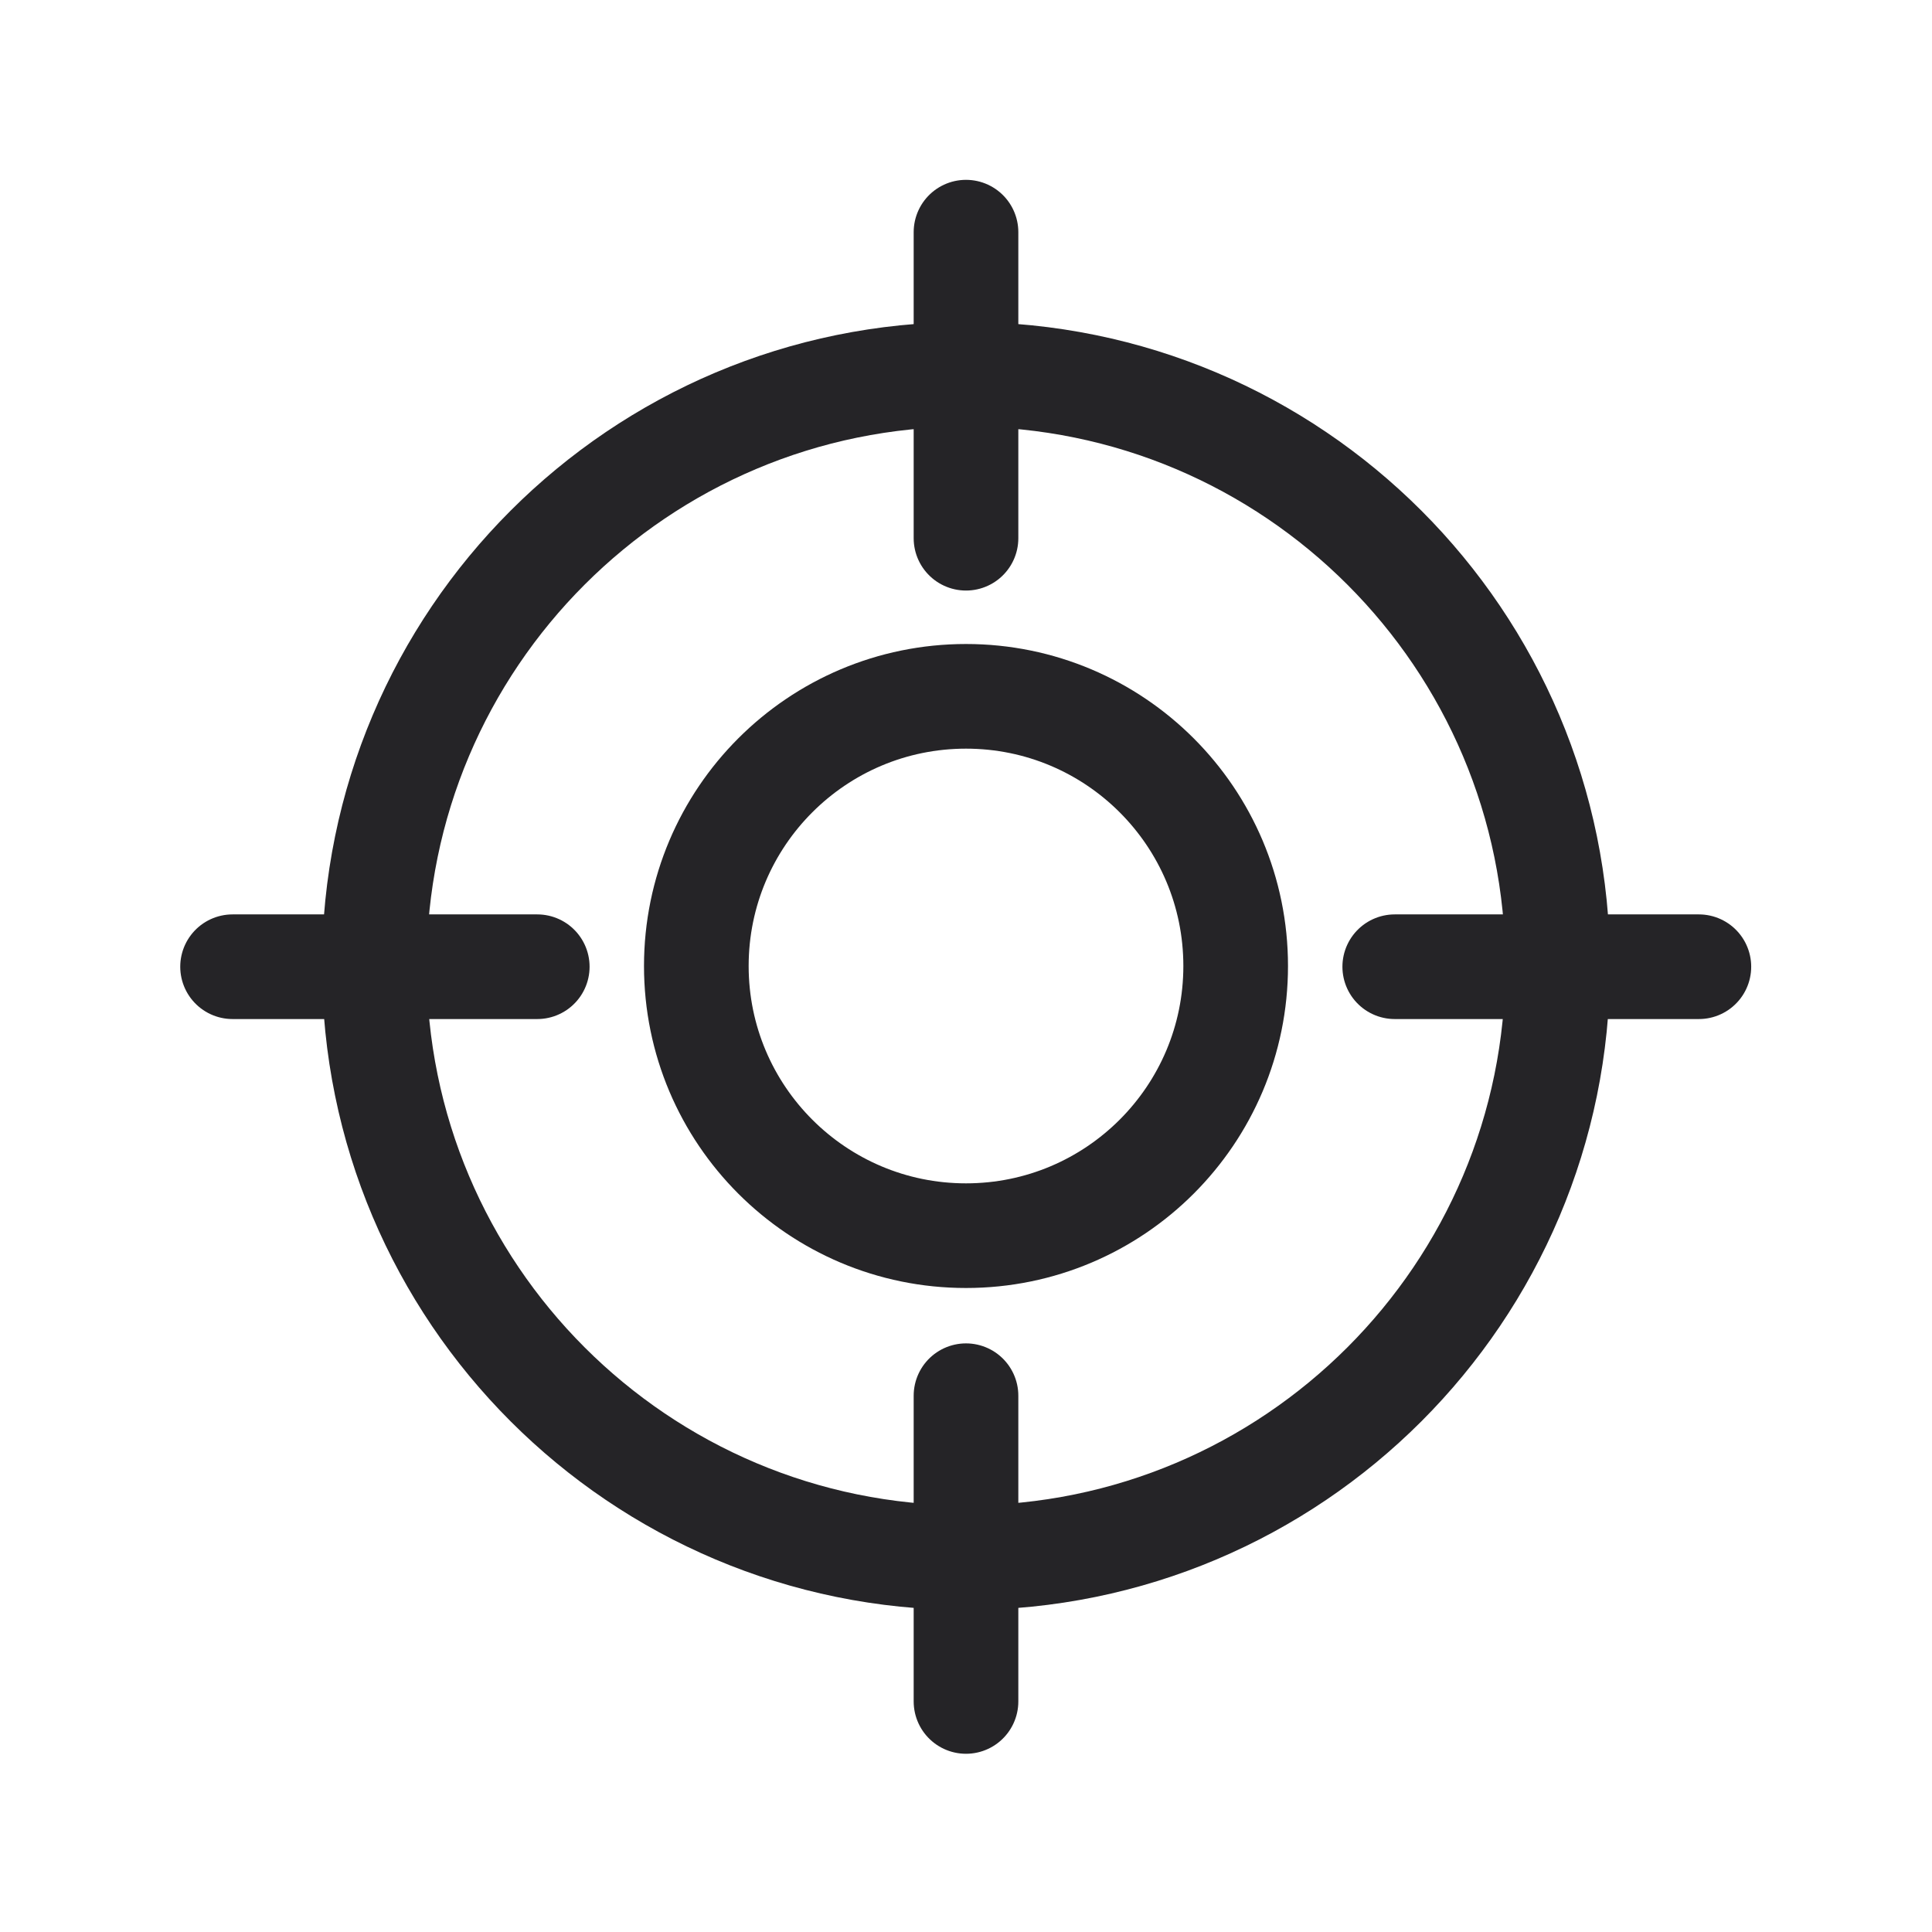
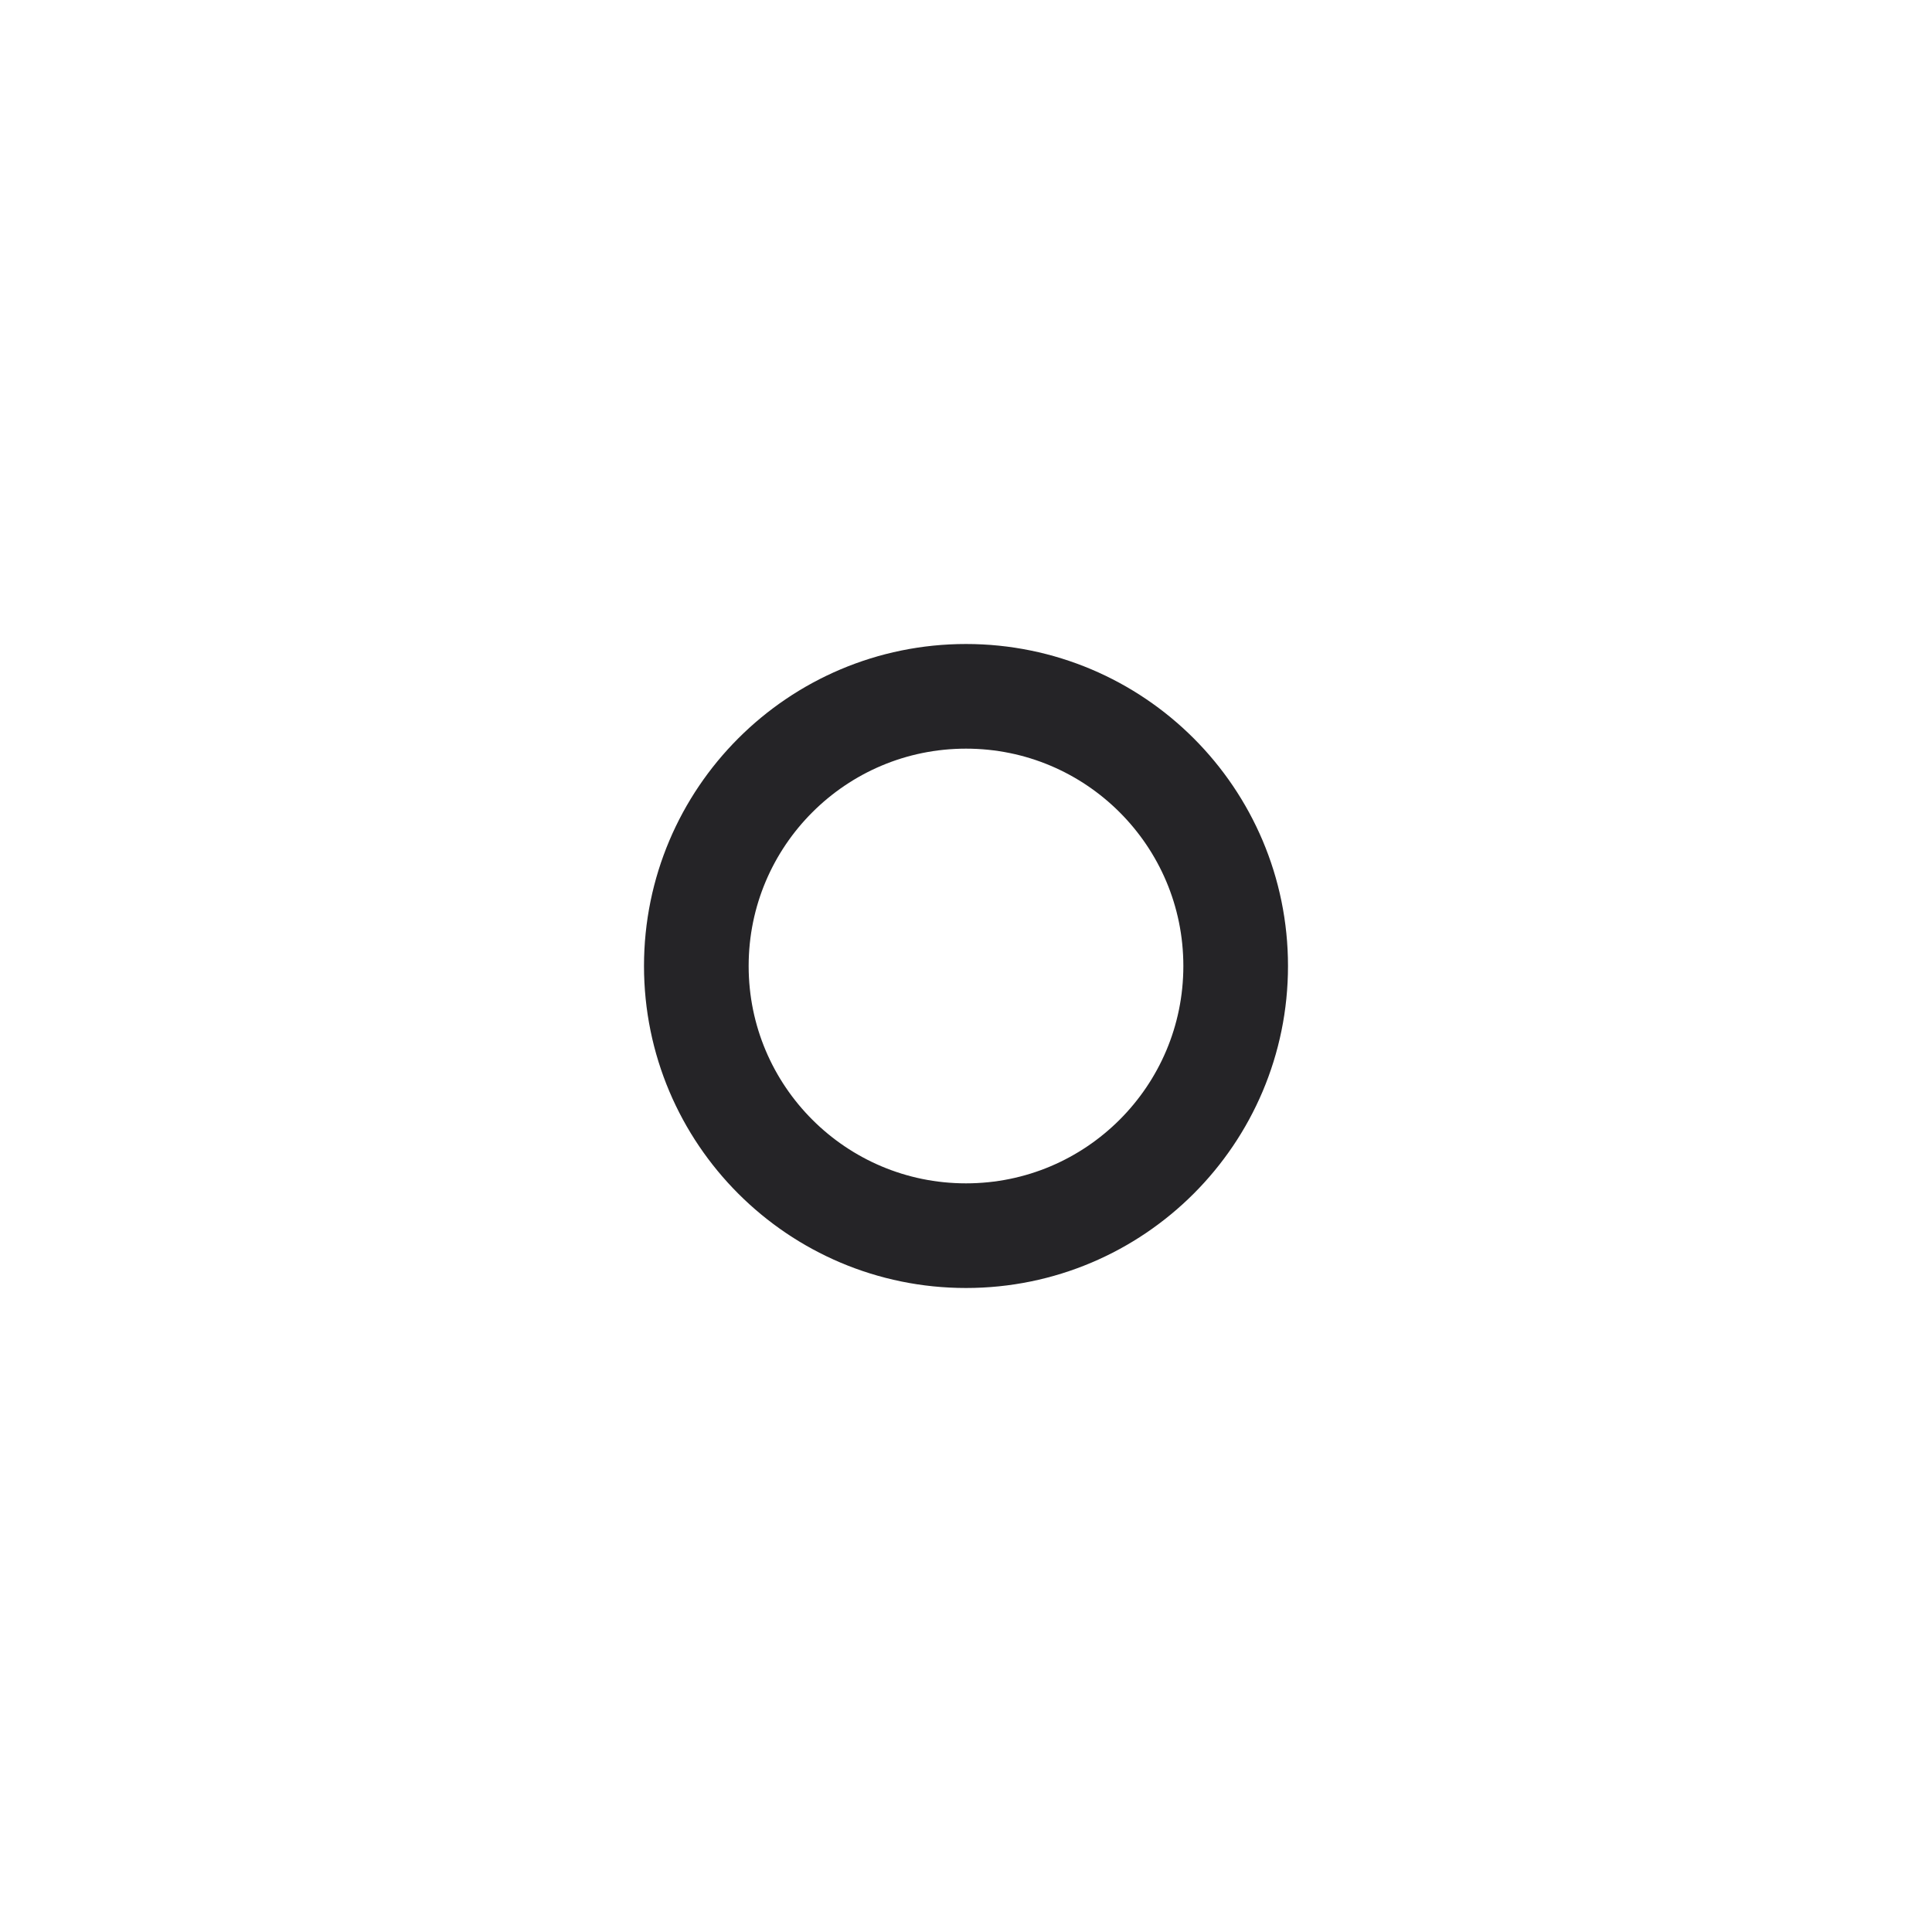
<svg xmlns="http://www.w3.org/2000/svg" fill="none" viewBox="0 0 24 24" height="24" width="24">
  <path stroke-width="1.3" stroke="#252427" d="M8.65 12C8.65 10.15 10.15 8.65 12 8.65C13.85 8.65 15.35 10.15 15.35 12C15.35 13.85 13.85 15.35 12 15.35C10.15 15.35 8.65 13.85 8.65 12Z" />
-   <path stroke-width="1.3" stroke="#252427" d="M4.65 12C4.65 7.941 7.941 4.65 12 4.65C16.059 4.65 19.35 7.941 19.35 12C19.35 16.059 16.059 19.35 12 19.35C7.941 19.35 4.65 16.059 4.65 12Z" />
-   <path stroke-linejoin="round" stroke-linecap="round" stroke-width="1.3" stroke="#252427" d="M12 2.884L12 6.686" />
-   <path stroke-linejoin="round" stroke-linecap="round" stroke-width="1.3" stroke="#252427" d="M12 17.338L12 21.136" />
-   <path stroke-linejoin="round" stroke-linecap="round" stroke-width="1.3" stroke="#252427" d="M2.889 12.009H6.674" />
-   <path stroke-linejoin="round" stroke-linecap="round" stroke-width="1.3" stroke="#252427" d="M17.326 12.009H21.104" />
</svg>